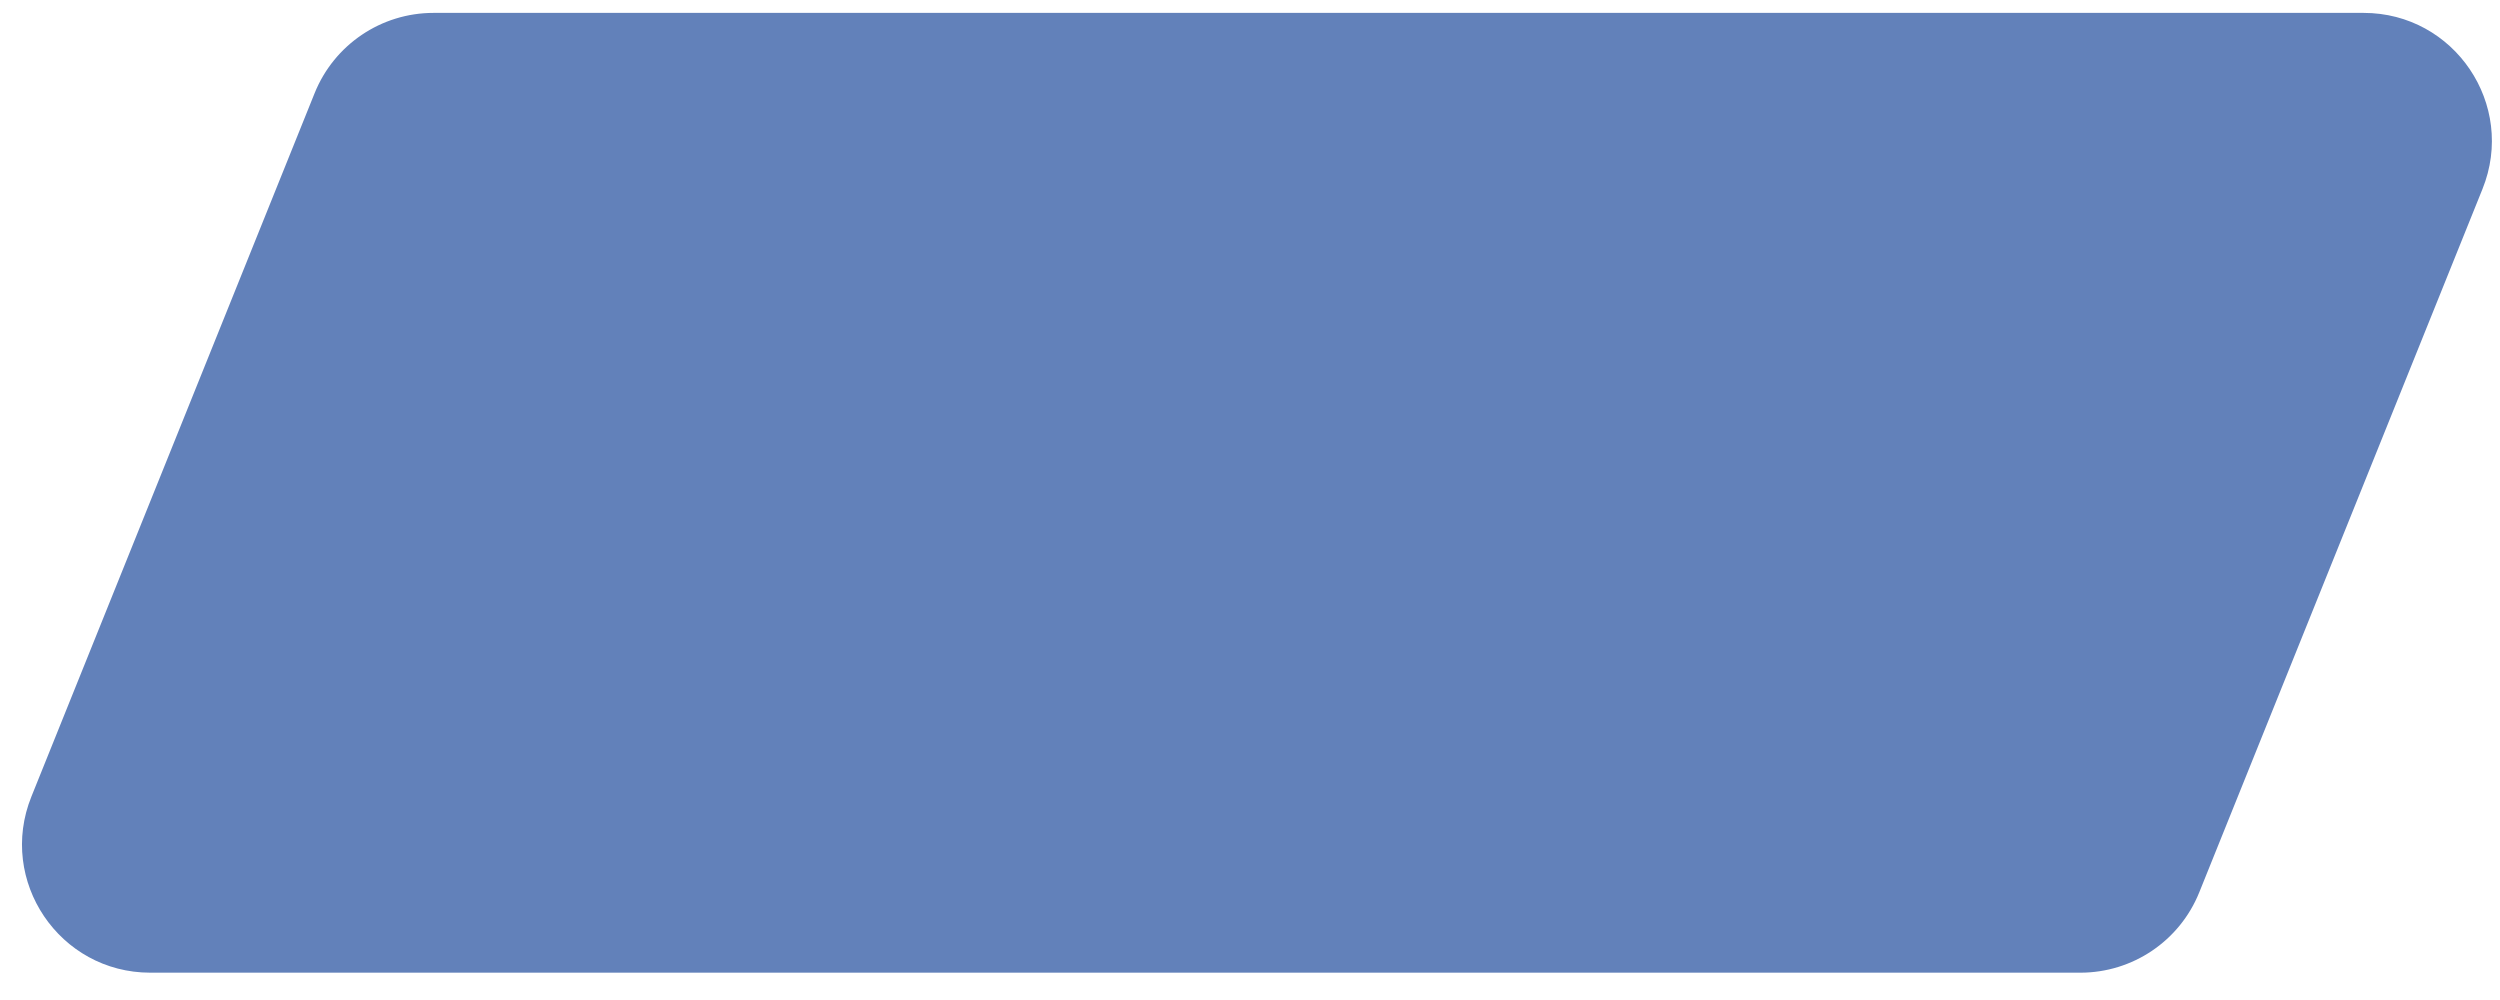
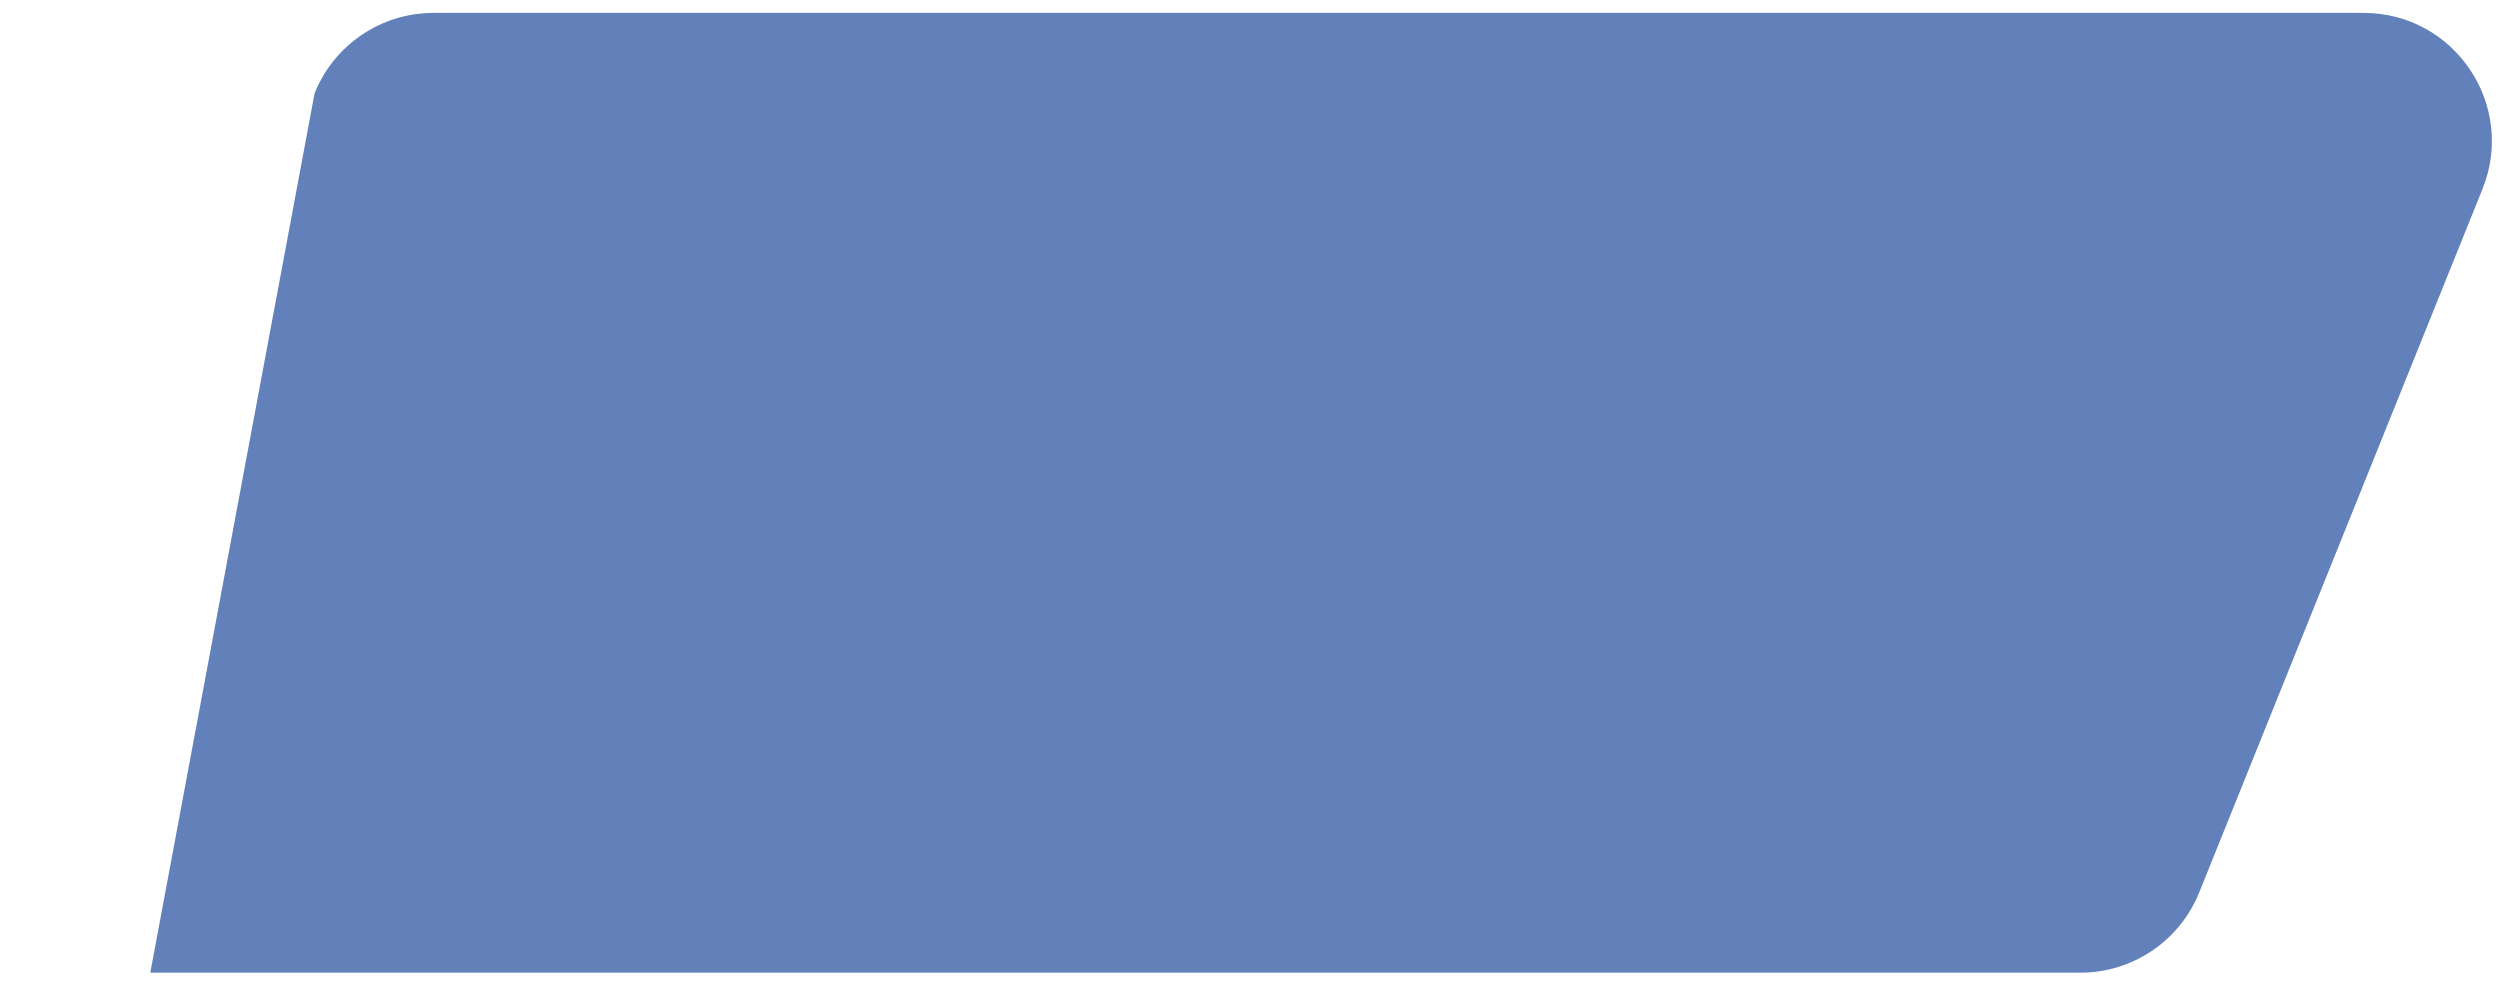
<svg xmlns="http://www.w3.org/2000/svg" width="70" height="28" viewBox="0 0 70 28" fill="none">
-   <path d="M58.25 27.235H4.208C1.665 27.235 -0.071 24.664 0.879 22.305L8.809 2.61C9.356 1.251 10.674 0.361 12.138 0.361H66.181C68.723 0.361 70.46 2.932 69.51 5.291L61.579 24.986C61.032 26.345 59.715 27.235 58.25 27.235Z" fill="#6281BA" />
+   <path d="M58.25 27.235H4.208L8.809 2.61C9.356 1.251 10.674 0.361 12.138 0.361H66.181C68.723 0.361 70.46 2.932 69.51 5.291L61.579 24.986C61.032 26.345 59.715 27.235 58.25 27.235Z" fill="#6281BA" />
</svg>